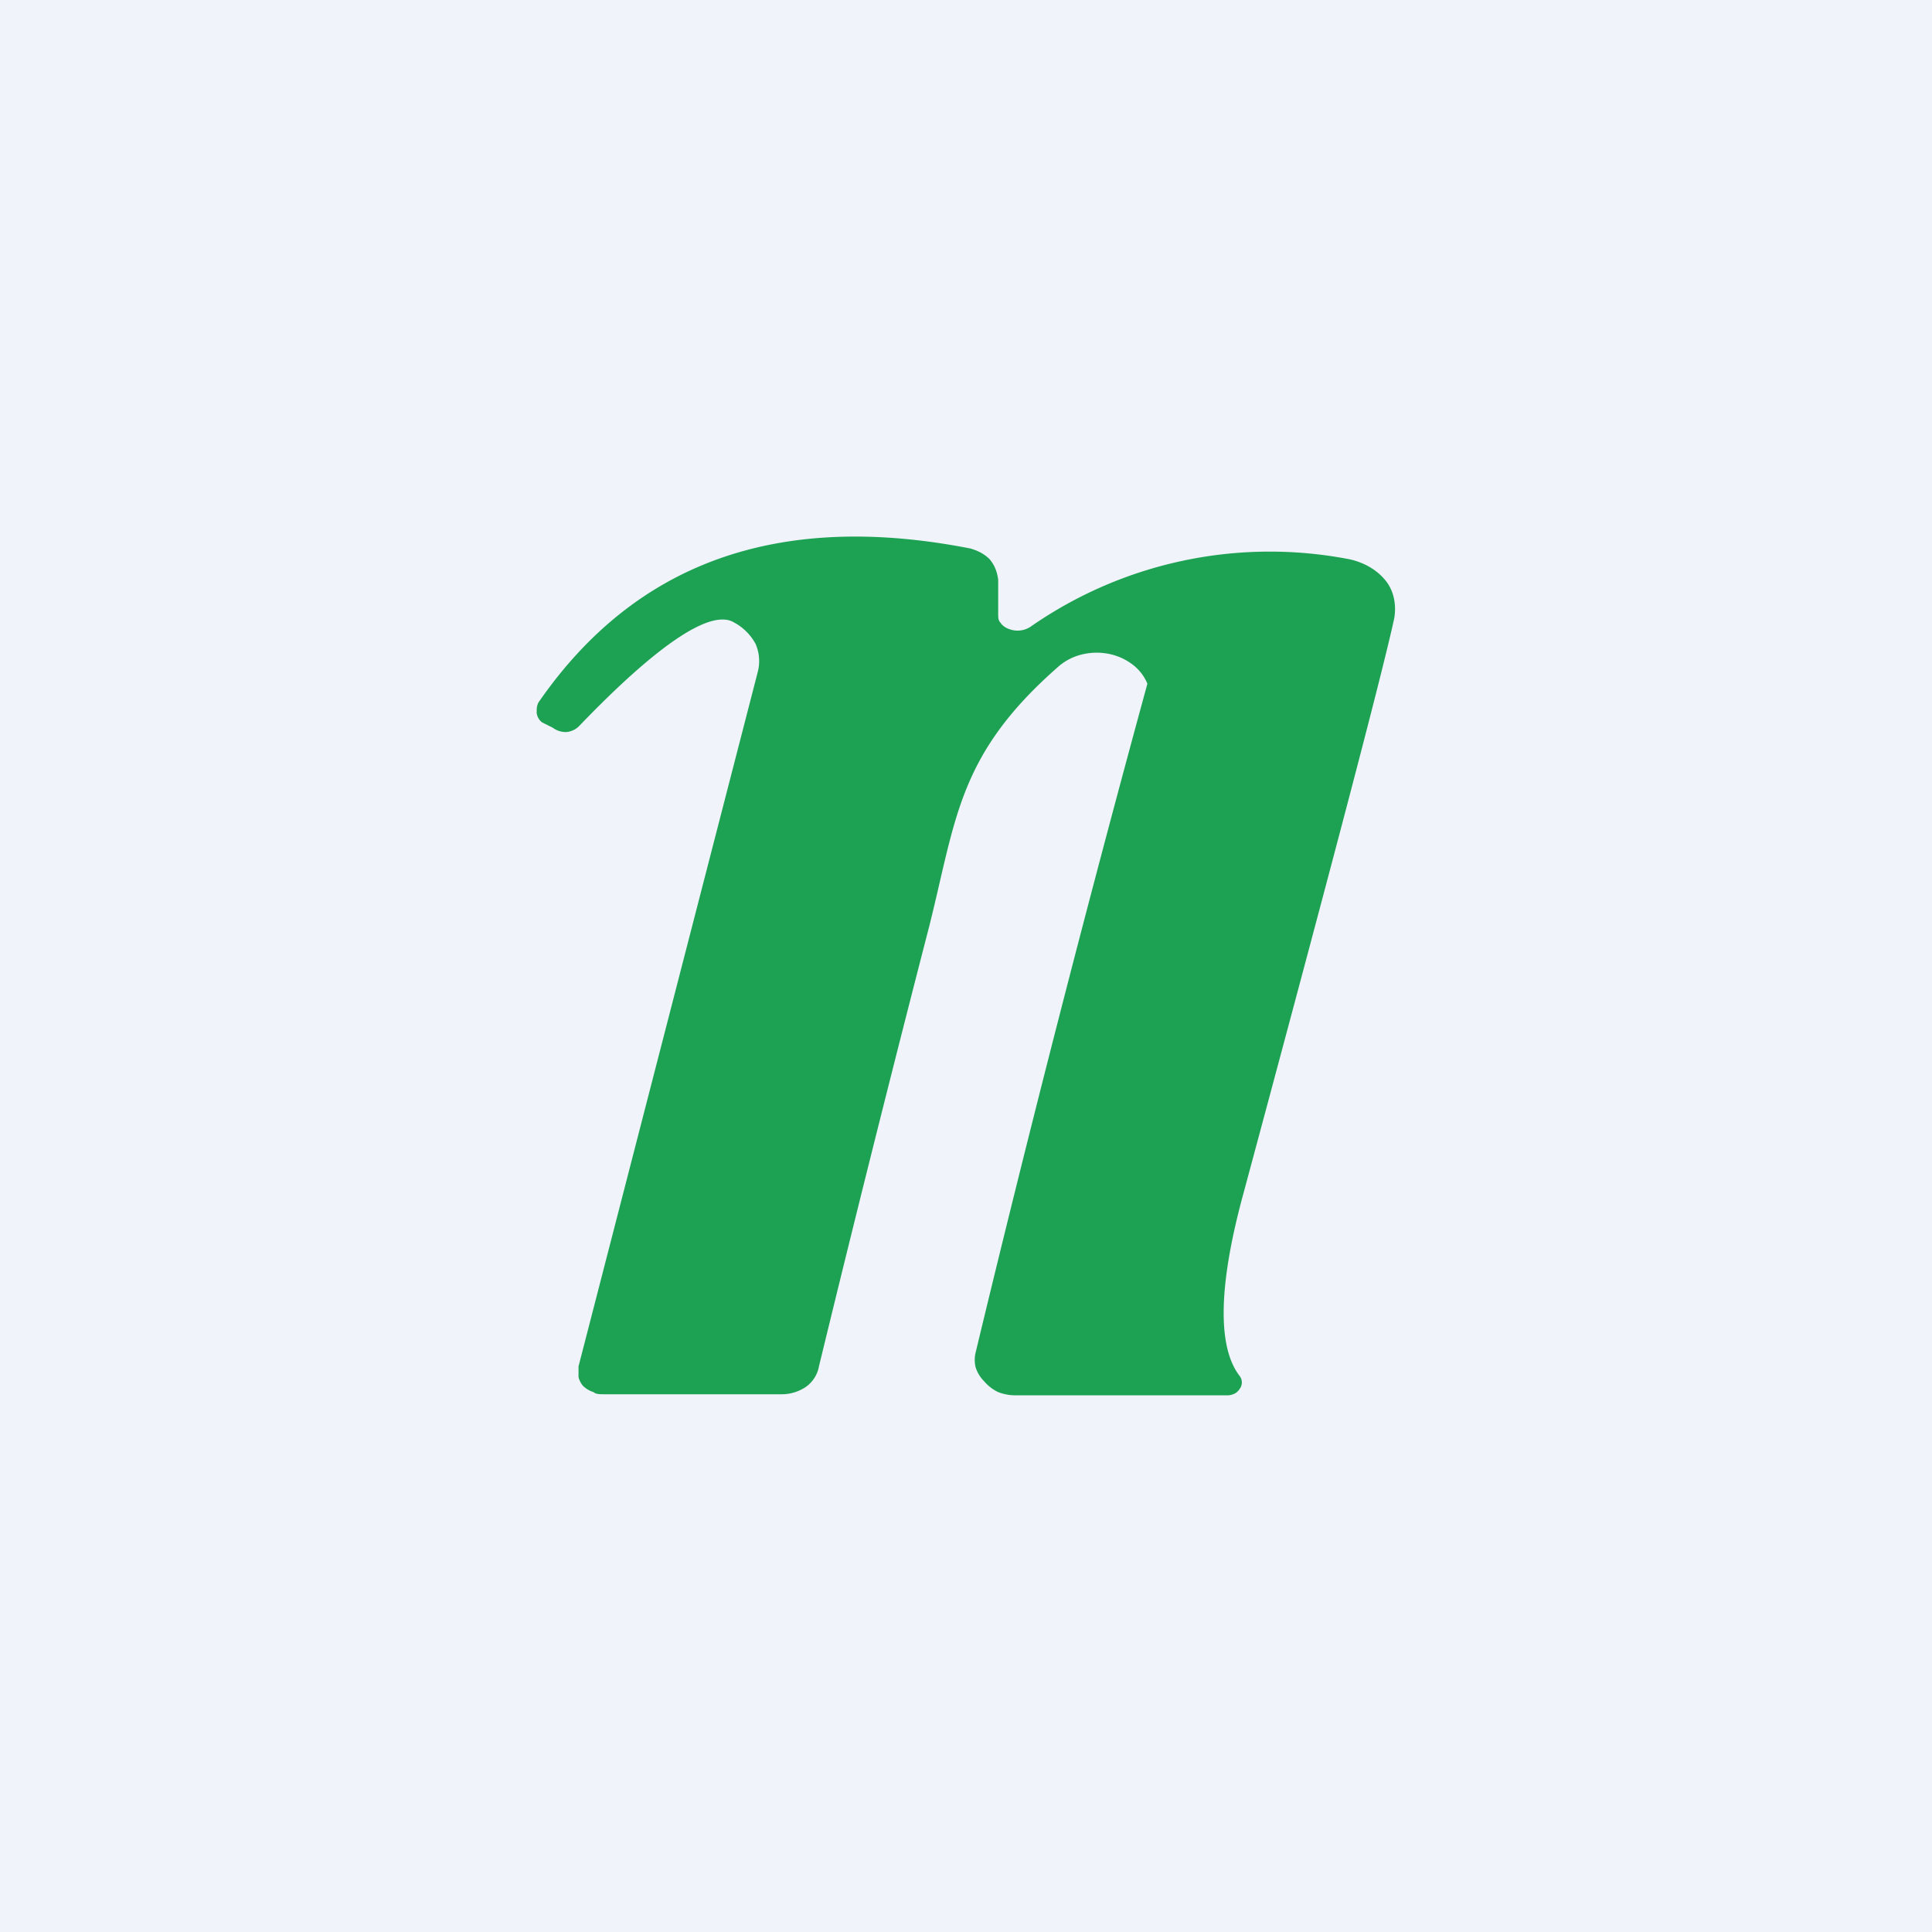
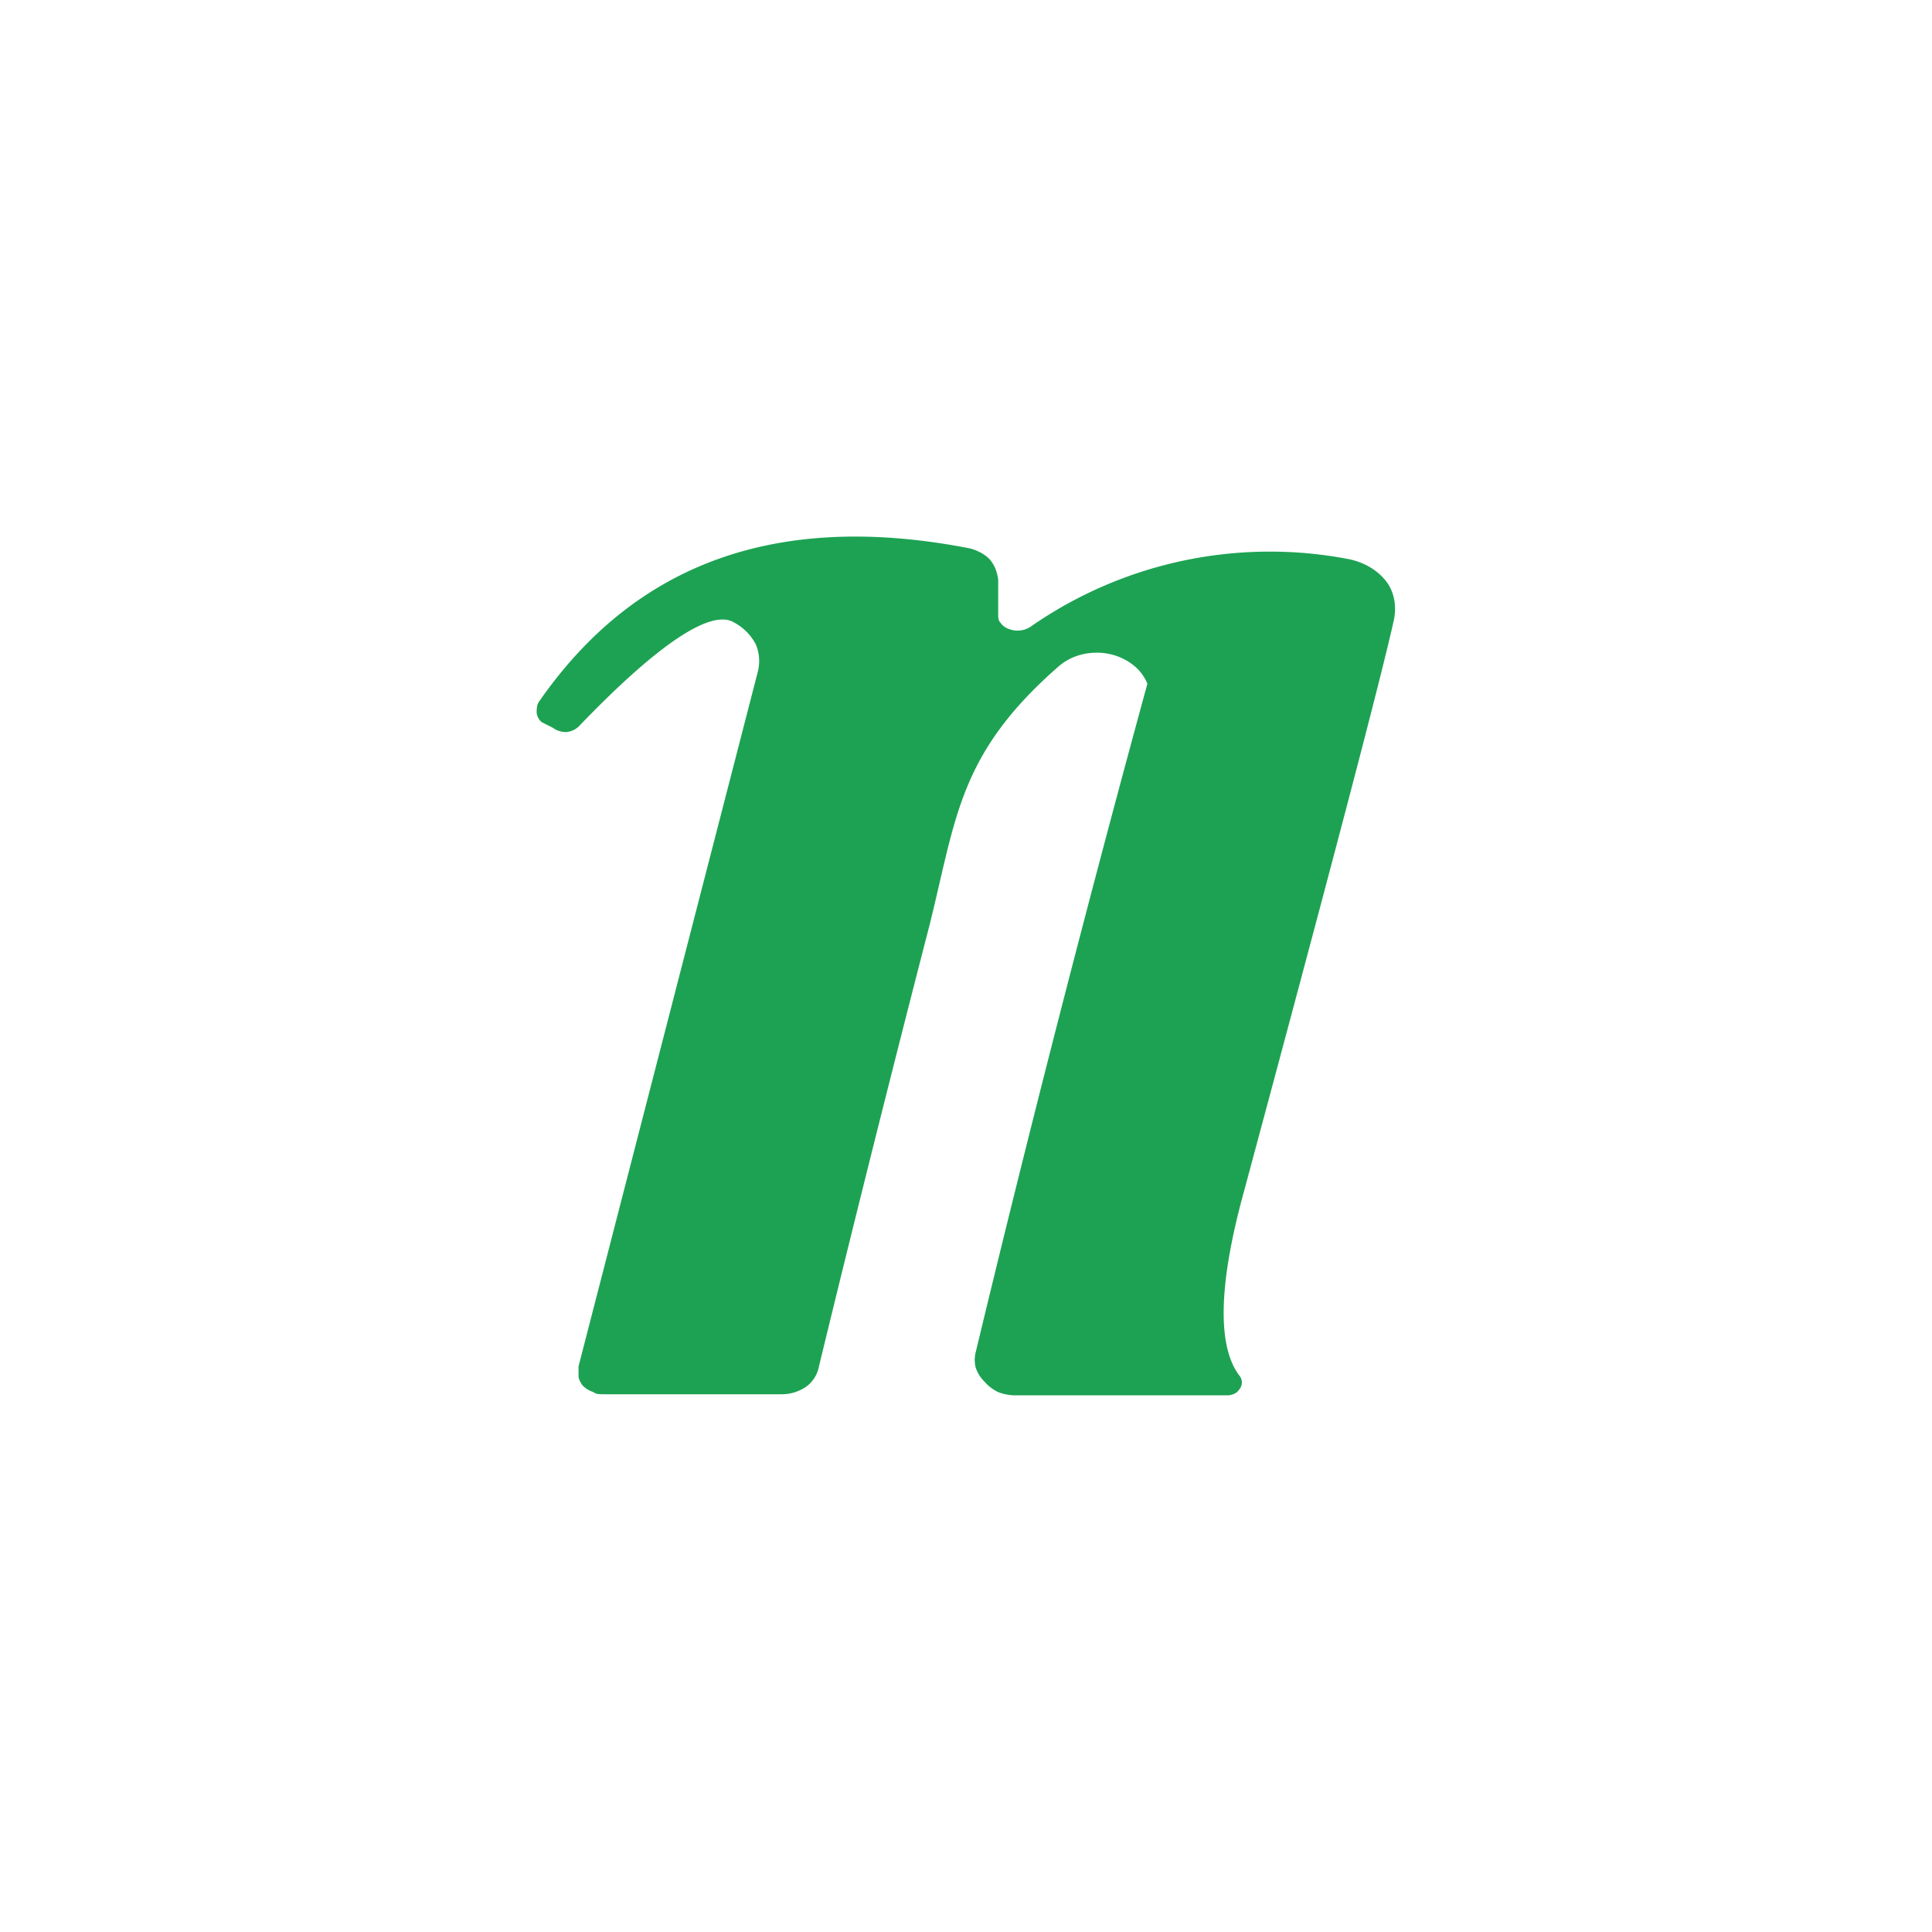
<svg xmlns="http://www.w3.org/2000/svg" width="18" height="18" viewBox="0 0 18 18">
-   <path fill="#F0F3FA" d="M0 0h18v18H0z" />
  <path d="M9.6 5.84a3.9 3.9 0 0 1 2.97-.63c.14.03.26.1.34.2.08.1.1.23.08.35-.12.55-.59 2.33-1.4 5.34-.24.87-.25 1.45-.04 1.72a.1.1 0 0 1 0 .12.13.13 0 0 1-.04.04.16.16 0 0 1-.07.02H9.47a.45.45 0 0 1-.17-.03.39.39 0 0 1-.13-.1.32.32 0 0 1-.08-.13.29.29 0 0 1 0-.14 209.25 209.25 0 0 1 1.6-6.23.43.43 0 0 0-.14-.18.54.54 0 0 0-.23-.1.58.58 0 0 0-.25.01.52.52 0 0 0-.22.12c-.92.81-.94 1.4-1.19 2.4a292.3 292.3 0 0 0-1.03 4.11.3.3 0 0 1-.12.19.4.4 0 0 1-.23.07H5.63c-.04 0-.08 0-.1-.02a.24.24 0 0 1-.1-.06.2.2 0 0 1-.04-.08v-.1l1.67-6.47A.4.4 0 0 0 7.04 6a.49.49 0 0 0-.2-.2c-.21-.13-.7.19-1.44.96a.19.19 0 0 1-.12.06.2.2 0 0 1-.13-.04l-.1-.05A.13.13 0 0 1 5 6.64c0-.03 0-.07.02-.1.9-1.3 2.23-1.78 4.02-1.43.07.02.13.05.18.1.05.06.07.12.08.19v.32c0 .03 0 .06.02.08.02.03.05.05.08.06a.22.22 0 0 0 .2-.02Z" fill="#1DA253" />
</svg>